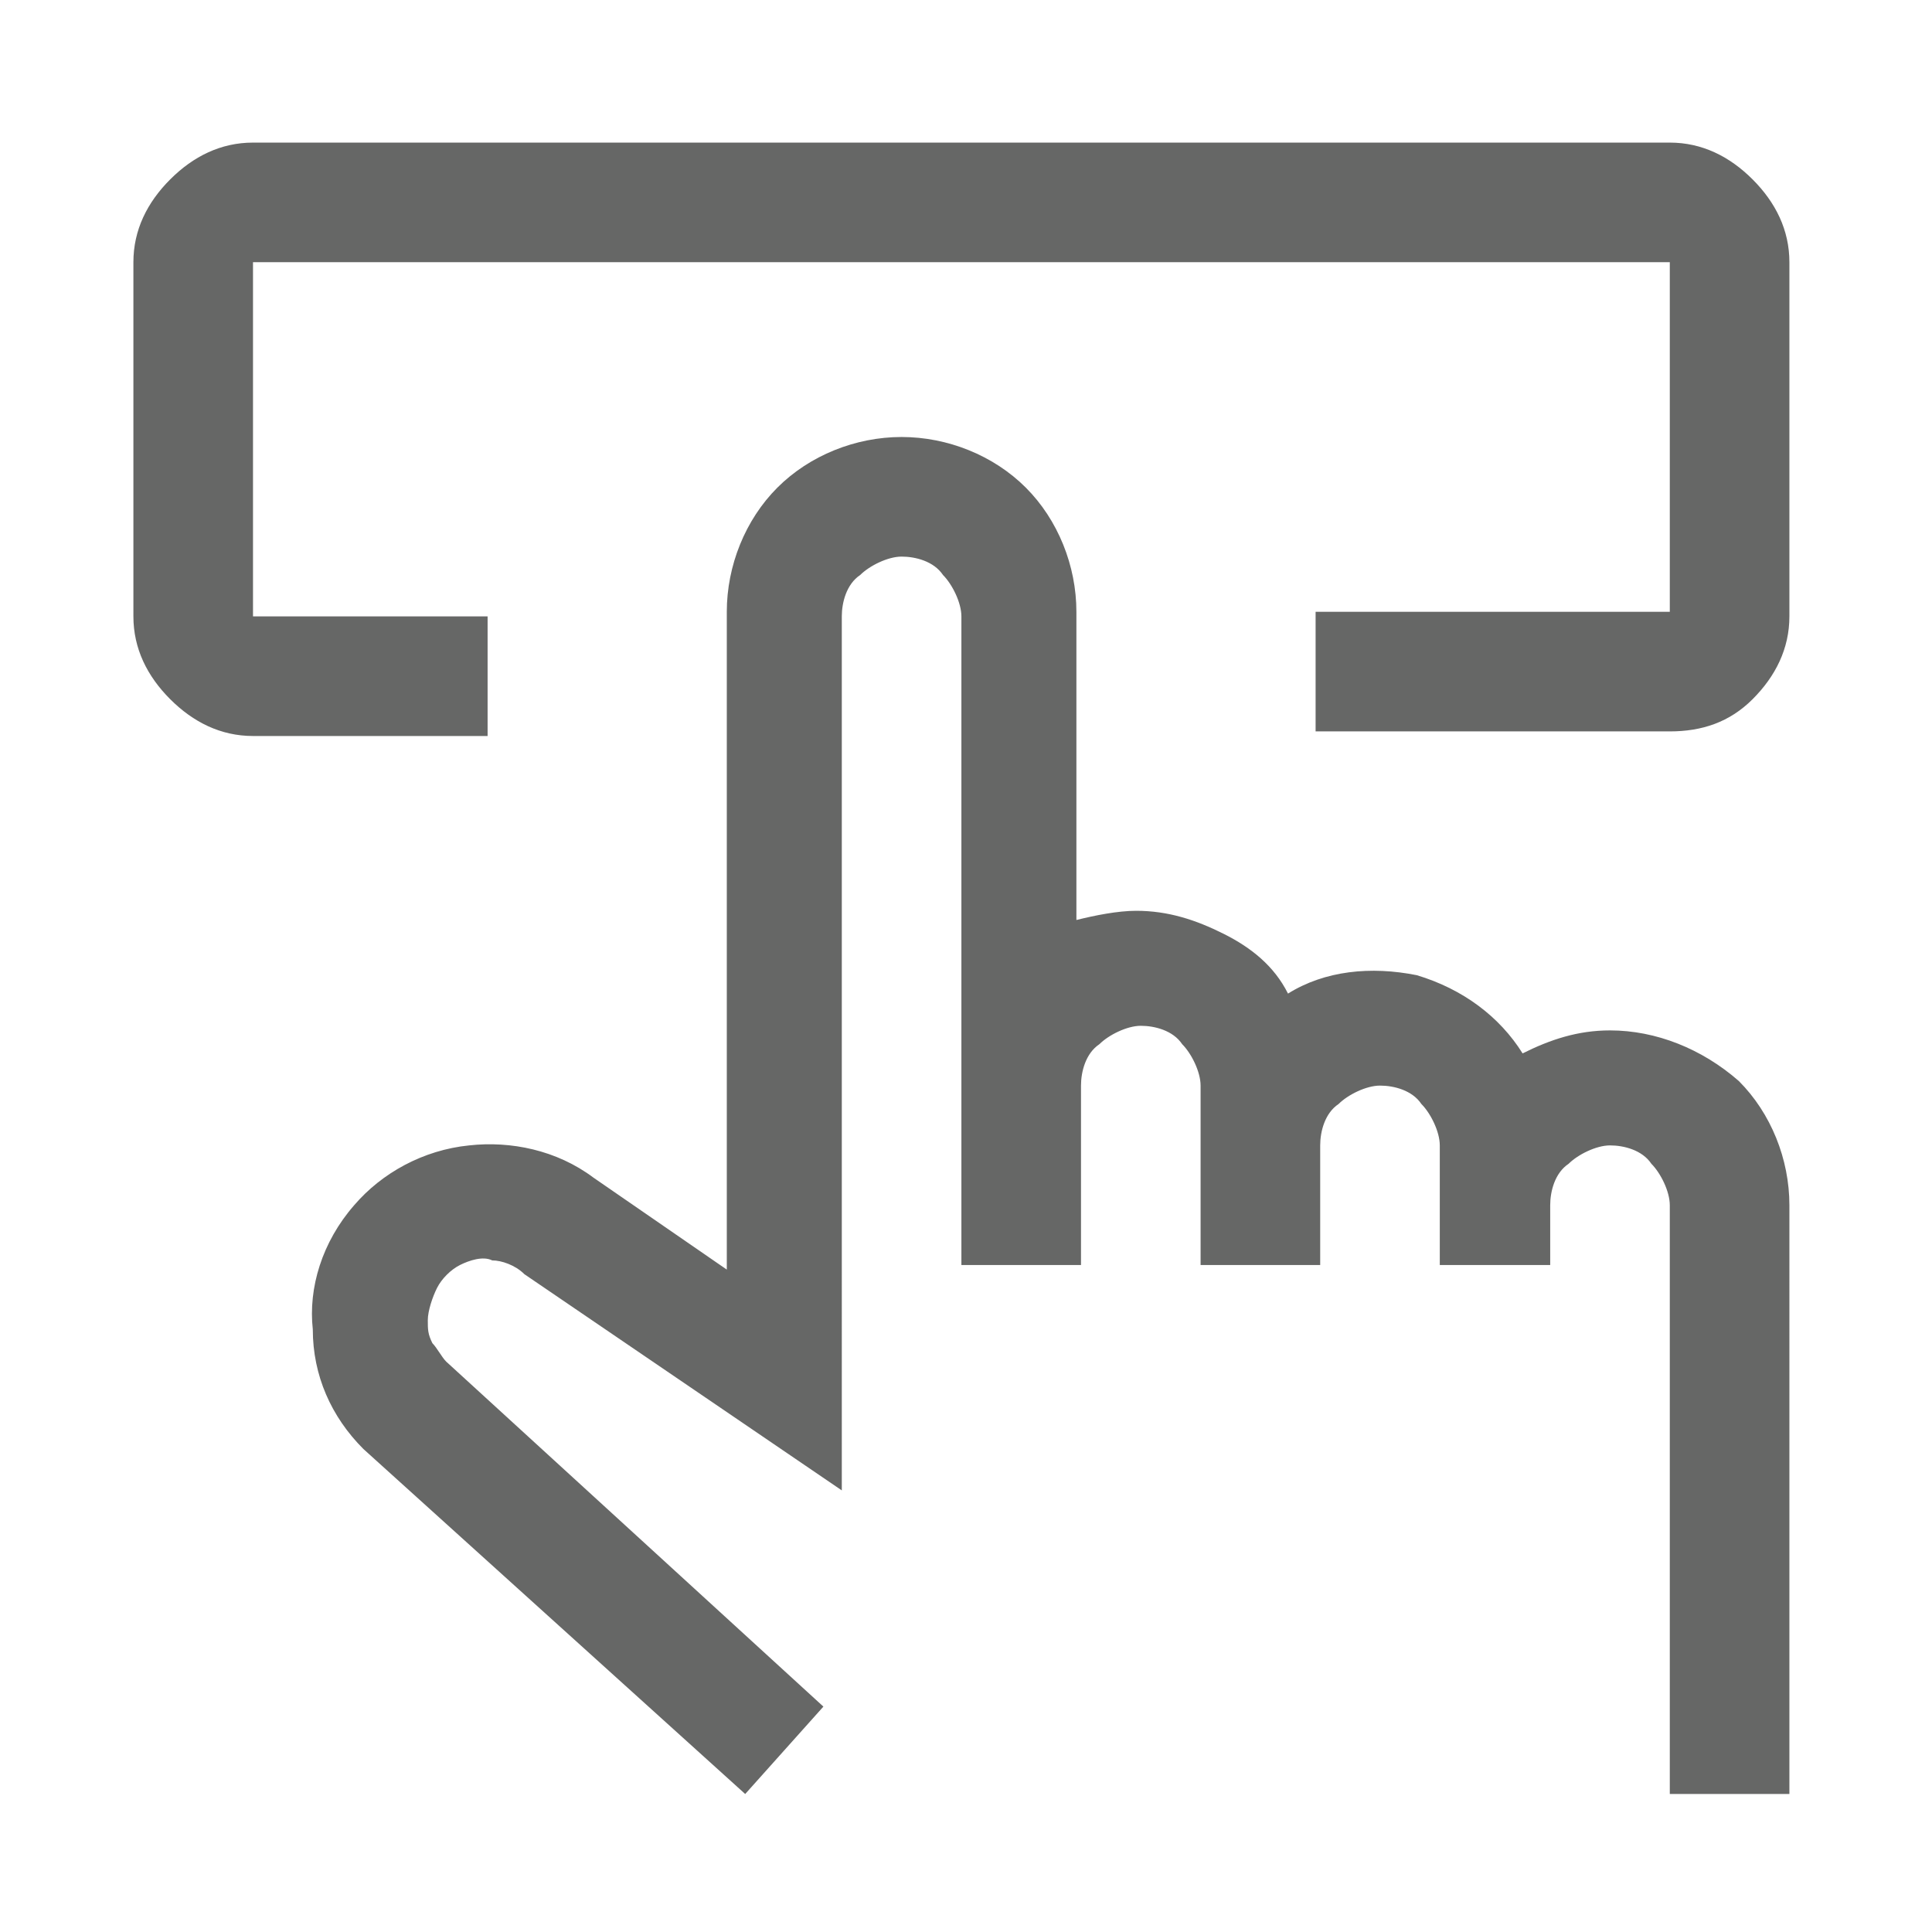
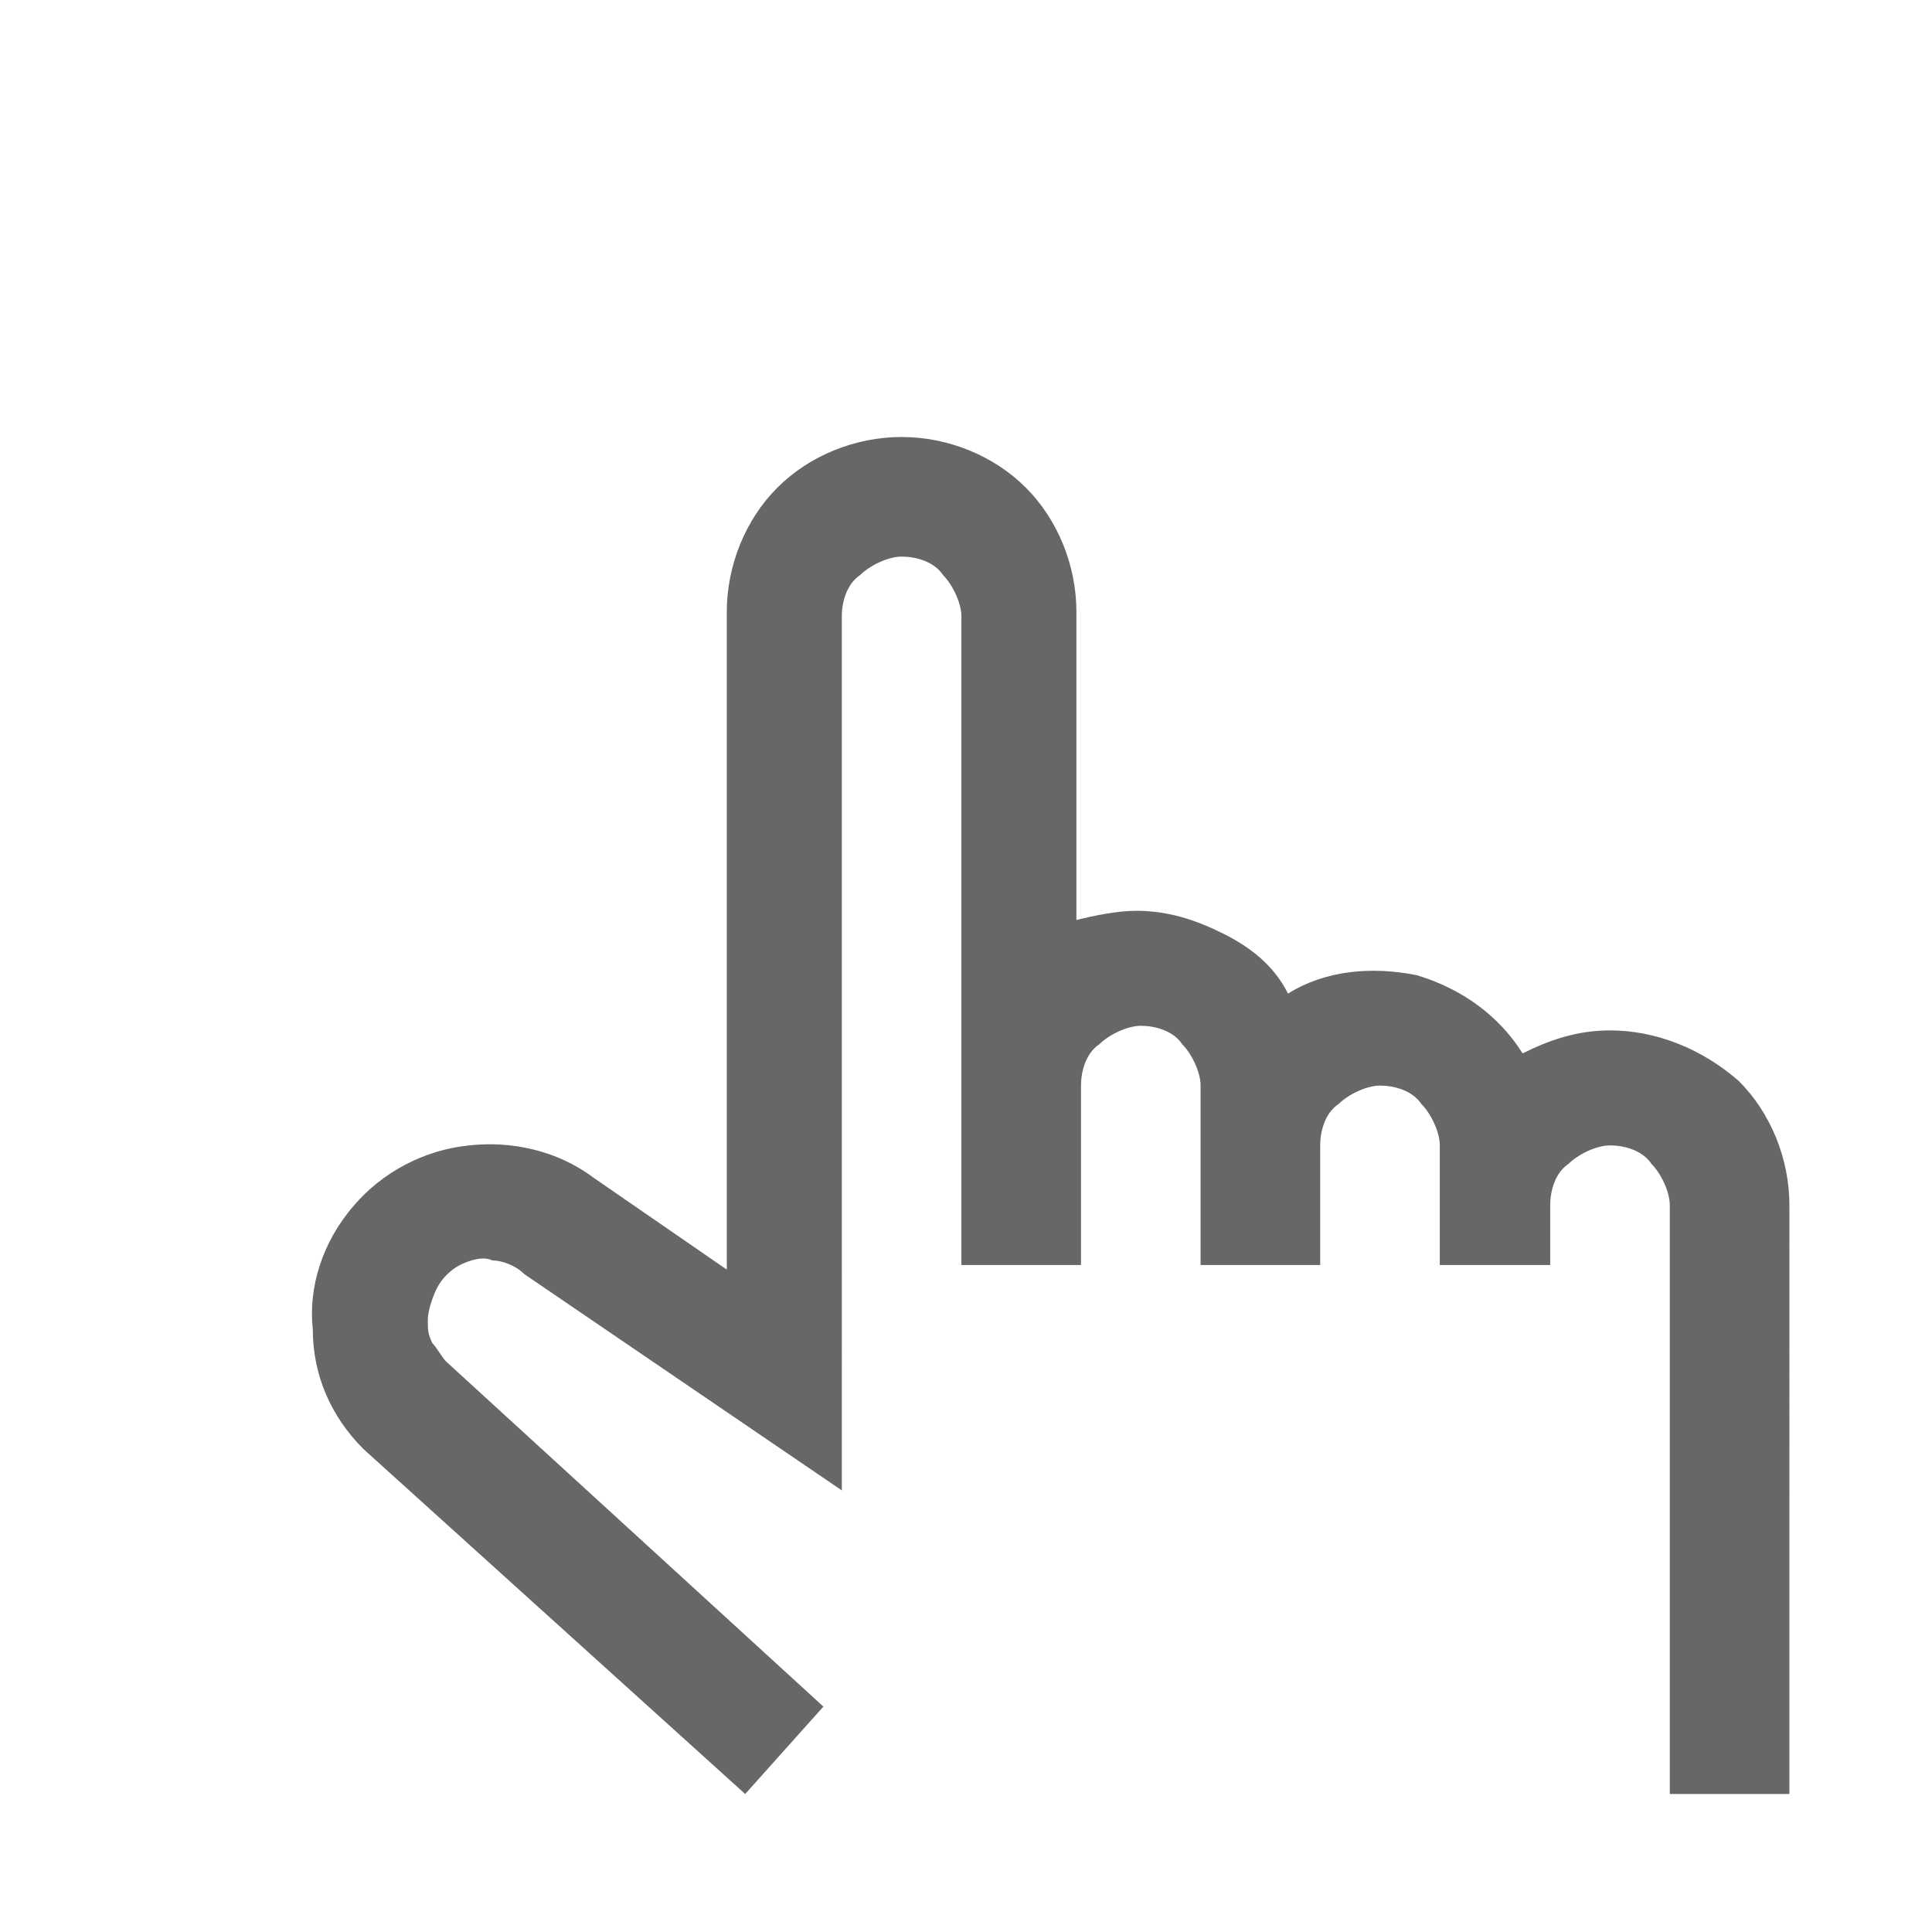
<svg xmlns="http://www.w3.org/2000/svg" version="1.1" id="Layer_1" x="0px" y="0px" viewBox="0 0 42 42" style="enable-background:new 0 0 42 42;" xml:space="preserve">
  <style type="text/css"> .st0{fill:#666766;} </style>
  <path class="st0" d="M33.7,27.5v-1.3c0-0.3,0.1-0.7,0.4-0.9c0.2-0.2,0.6-0.4,0.9-0.4c0.3,0,0.7,0.1,0.9,0.4c0.2,0.2,0.4,0.6,0.4,0.9 v12.8h2.6V26.2c0-1-0.4-2-1.1-2.7C37,22.8,36,22.4,35,22.4c-0.7,0-1.3,0.2-1.9,0.5c-0.5-0.8-1.3-1.4-2.3-1.7c-1-0.2-2-0.1-2.8,0.4 c-0.3-0.6-0.8-1-1.4-1.3c-0.6-0.3-1.2-0.5-1.9-0.5c-0.4,0-0.9,0.1-1.3,0.2v-6.7c0-1-0.4-2-1.1-2.7c-0.7-0.7-1.7-1.1-2.7-1.1 c-1,0-2,0.4-2.7,1.1c-0.7,0.7-1.1,1.7-1.1,2.7v14.3l-2.9-2c-0.8-0.6-1.8-0.8-2.7-0.7c-1,0.1-1.9,0.6-2.5,1.3C7,27,6.7,28,6.8,28.9 c0,1,0.4,1.9,1.1,2.6l8.3,7.5l1.7-1.9l-8.2-7.5c-0.1-0.1-0.2-0.3-0.3-0.4c-0.1-0.2-0.1-0.3-0.1-0.5c0-0.2,0.1-0.5,0.2-0.7 c0.1-0.2,0.3-0.4,0.5-0.5c0.2-0.1,0.5-0.2,0.7-0.1c0.2,0,0.5,0.1,0.7,0.3l6.9,4.7V13.4c0-0.3,0.1-0.7,0.4-0.9 c0.2-0.2,0.6-0.4,0.9-0.4c0.3,0,0.7,0.1,0.9,0.4c0.2,0.2,0.4,0.6,0.4,0.9v14.1h2.6v-3.9c0-0.3,0.1-0.7,0.4-0.9 c0.2-0.2,0.6-0.4,0.9-0.4c0.3,0,0.7,0.1,0.9,0.4c0.2,0.2,0.4,0.6,0.4,0.9v3.9h2.6v-2.6c0-0.3,0.1-0.7,0.4-0.9 c0.2-0.2,0.6-0.4,0.9-0.4c0.3,0,0.7,0.1,0.9,0.4c0.2,0.2,0.4,0.6,0.4,0.9v2.6H33.7z" />
-   <path class="st0" d="M36.3,15.9h-7.7v-2.6h7.7V5.7H5.5v7.7h5.1v2.6H5.5c-0.7,0-1.3-0.3-1.8-0.8c-0.5-0.5-0.8-1.1-0.8-1.8V5.7 c0-0.7,0.3-1.3,0.8-1.8s1.1-0.8,1.8-0.8h30.8c0.7,0,1.3,0.3,1.8,0.8c0.5,0.5,0.8,1.1,0.8,1.8v7.7c0,0.7-0.3,1.3-0.8,1.8 C37.6,15.7,37,15.9,36.3,15.9z" />
</svg>